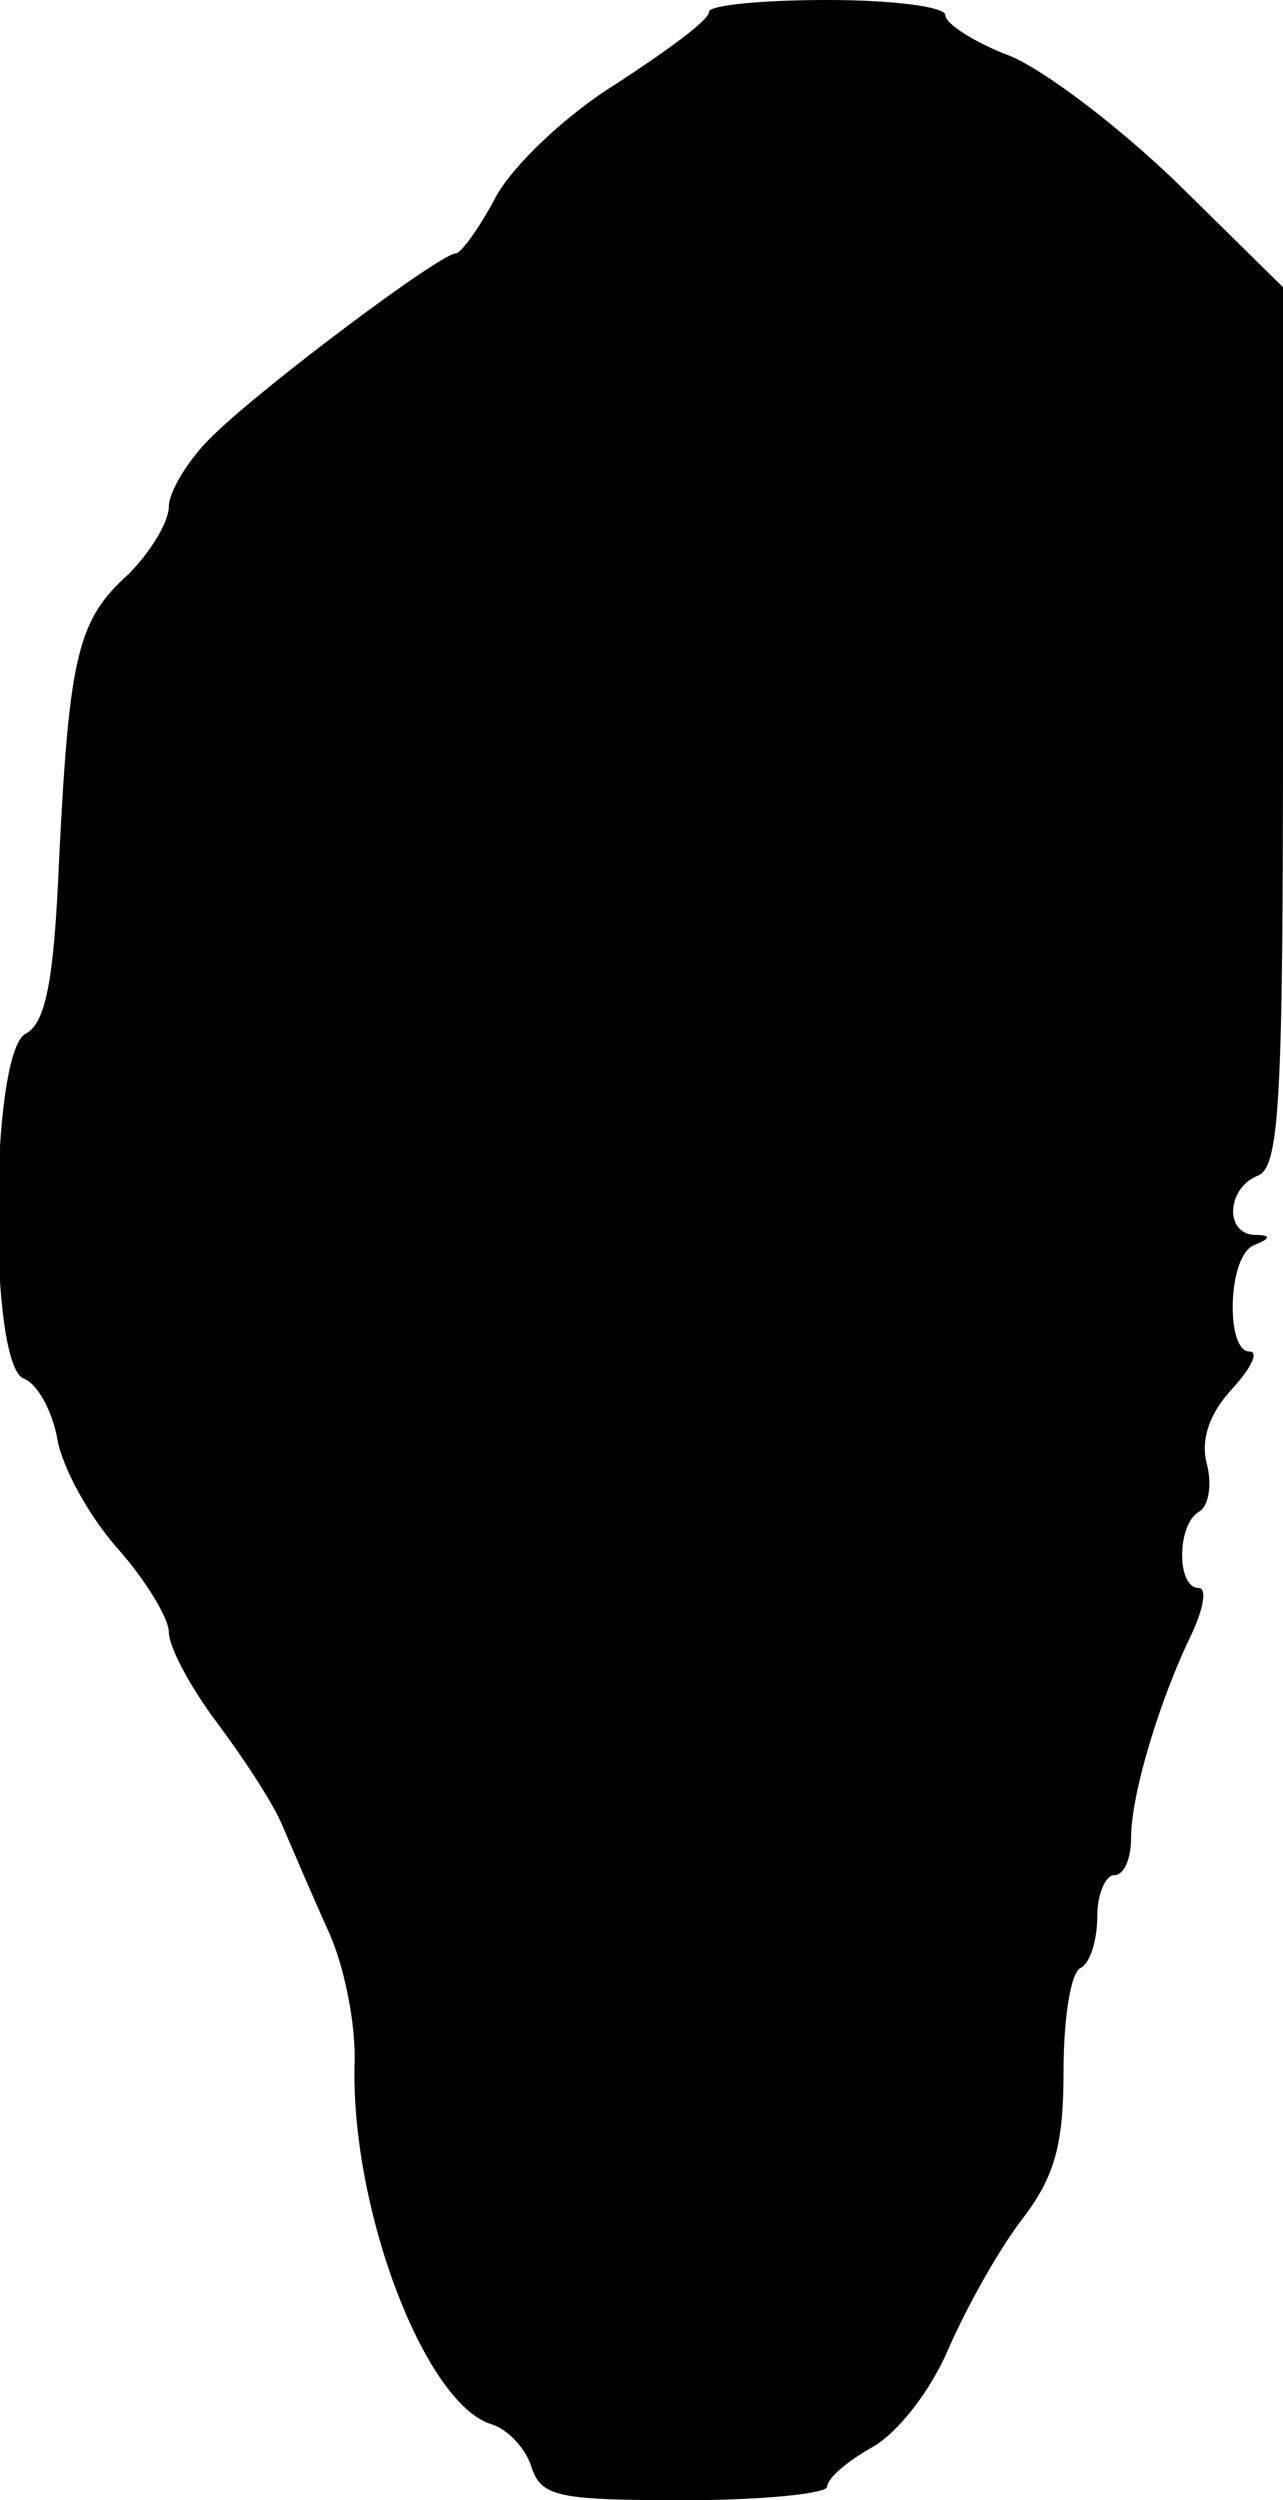
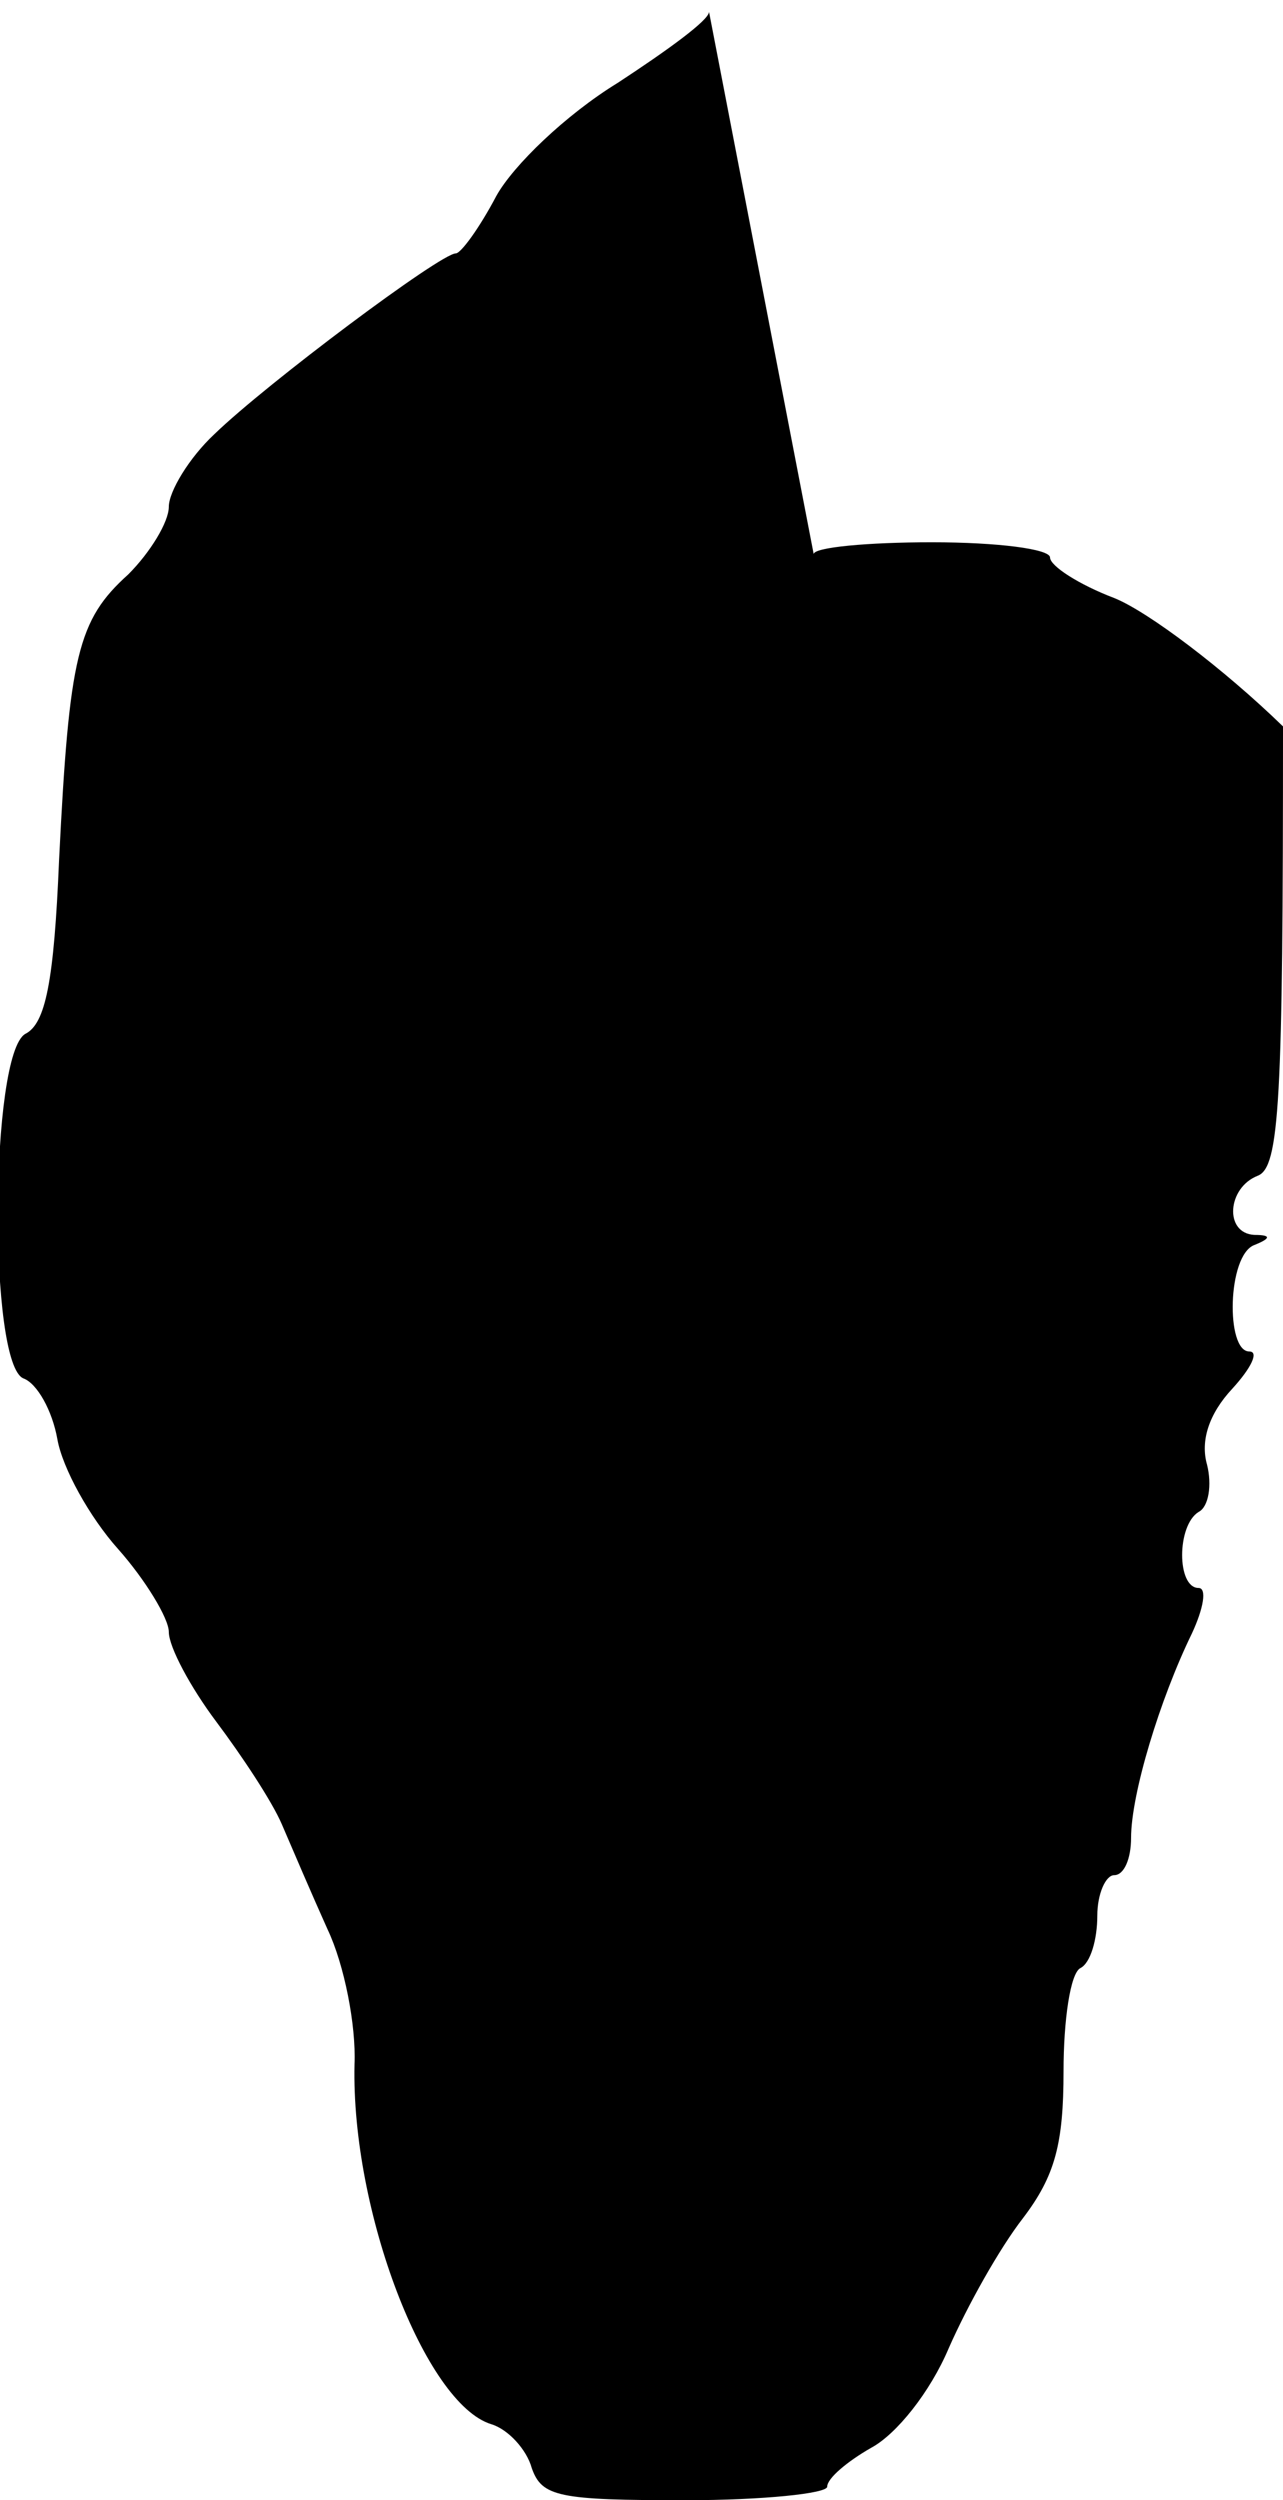
<svg xmlns="http://www.w3.org/2000/svg" version="1.0" width="76pt" height="148pt" viewBox="0 0 76 148" preserveAspectRatio="xMidYMid meet">
  <g transform="translate(0,148) scale(0.1,-0.1)" fill="#000000" stroke="none">
-     <path d="M420 1473 c0 -5 -25 -23 -54 -42 -31 -19 -62 -49 -72 -67 -10 -19 -21 -34 -24 -34 -9 0 -112 -77 -143 -107 -15 -14 -27 -34 -27 -43 0 -9 -11 -27 -24 -40 -30 -27 -35 -48 -41 -169 -3 -72 -8 -97 -20 -103 -21 -12 -22 -196 -1 -204 8 -3 17 -19 20 -36 3 -17 19 -46 36 -65 16 -18 30 -41 30 -49 0 -9 13 -33 28 -53 15 -20 33 -47 39 -61 6 -14 18 -42 27 -62 10 -21 17 -57 16 -80 -2 -87 42 -201 81 -213 10 -3 21 -15 24 -26 6 -17 16 -19 91 -19 46 0 84 4 84 8 0 5 12 15 26 23 15 8 35 33 46 59 11 25 30 59 44 77 19 25 24 44 24 87 0 30 4 58 10 61 6 3 10 17 10 31 0 13 5 24 10 24 6 0 10 10 10 22 0 26 17 82 36 121 7 15 9 27 4 27 -13 0 -13 37 0 45 6 3 8 16 5 28 -4 14 1 30 15 45 11 12 16 22 10 22 -14 0 -13 57 3 63 10 4 10 6 0 6 -18 1 -16 28 2 35 13 5 15 44 15 266 l0 260 -62 61 c-35 34 -80 68 -100 76 -21 8 -38 19 -38 24 0 5 -31 9 -70 9 -38 0 -70 -3 -70 -7z" />
+     <path d="M420 1473 c0 -5 -25 -23 -54 -42 -31 -19 -62 -49 -72 -67 -10 -19 -21 -34 -24 -34 -9 0 -112 -77 -143 -107 -15 -14 -27 -34 -27 -43 0 -9 -11 -27 -24 -40 -30 -27 -35 -48 -41 -169 -3 -72 -8 -97 -20 -103 -21 -12 -22 -196 -1 -204 8 -3 17 -19 20 -36 3 -17 19 -46 36 -65 16 -18 30 -41 30 -49 0 -9 13 -33 28 -53 15 -20 33 -47 39 -61 6 -14 18 -42 27 -62 10 -21 17 -57 16 -80 -2 -87 42 -201 81 -213 10 -3 21 -15 24 -26 6 -17 16 -19 91 -19 46 0 84 4 84 8 0 5 12 15 26 23 15 8 35 33 46 59 11 25 30 59 44 77 19 25 24 44 24 87 0 30 4 58 10 61 6 3 10 17 10 31 0 13 5 24 10 24 6 0 10 10 10 22 0 26 17 82 36 121 7 15 9 27 4 27 -13 0 -13 37 0 45 6 3 8 16 5 28 -4 14 1 30 15 45 11 12 16 22 10 22 -14 0 -13 57 3 63 10 4 10 6 0 6 -18 1 -16 28 2 35 13 5 15 44 15 266 c-35 34 -80 68 -100 76 -21 8 -38 19 -38 24 0 5 -31 9 -70 9 -38 0 -70 -3 -70 -7z" />
  </g>
</svg>